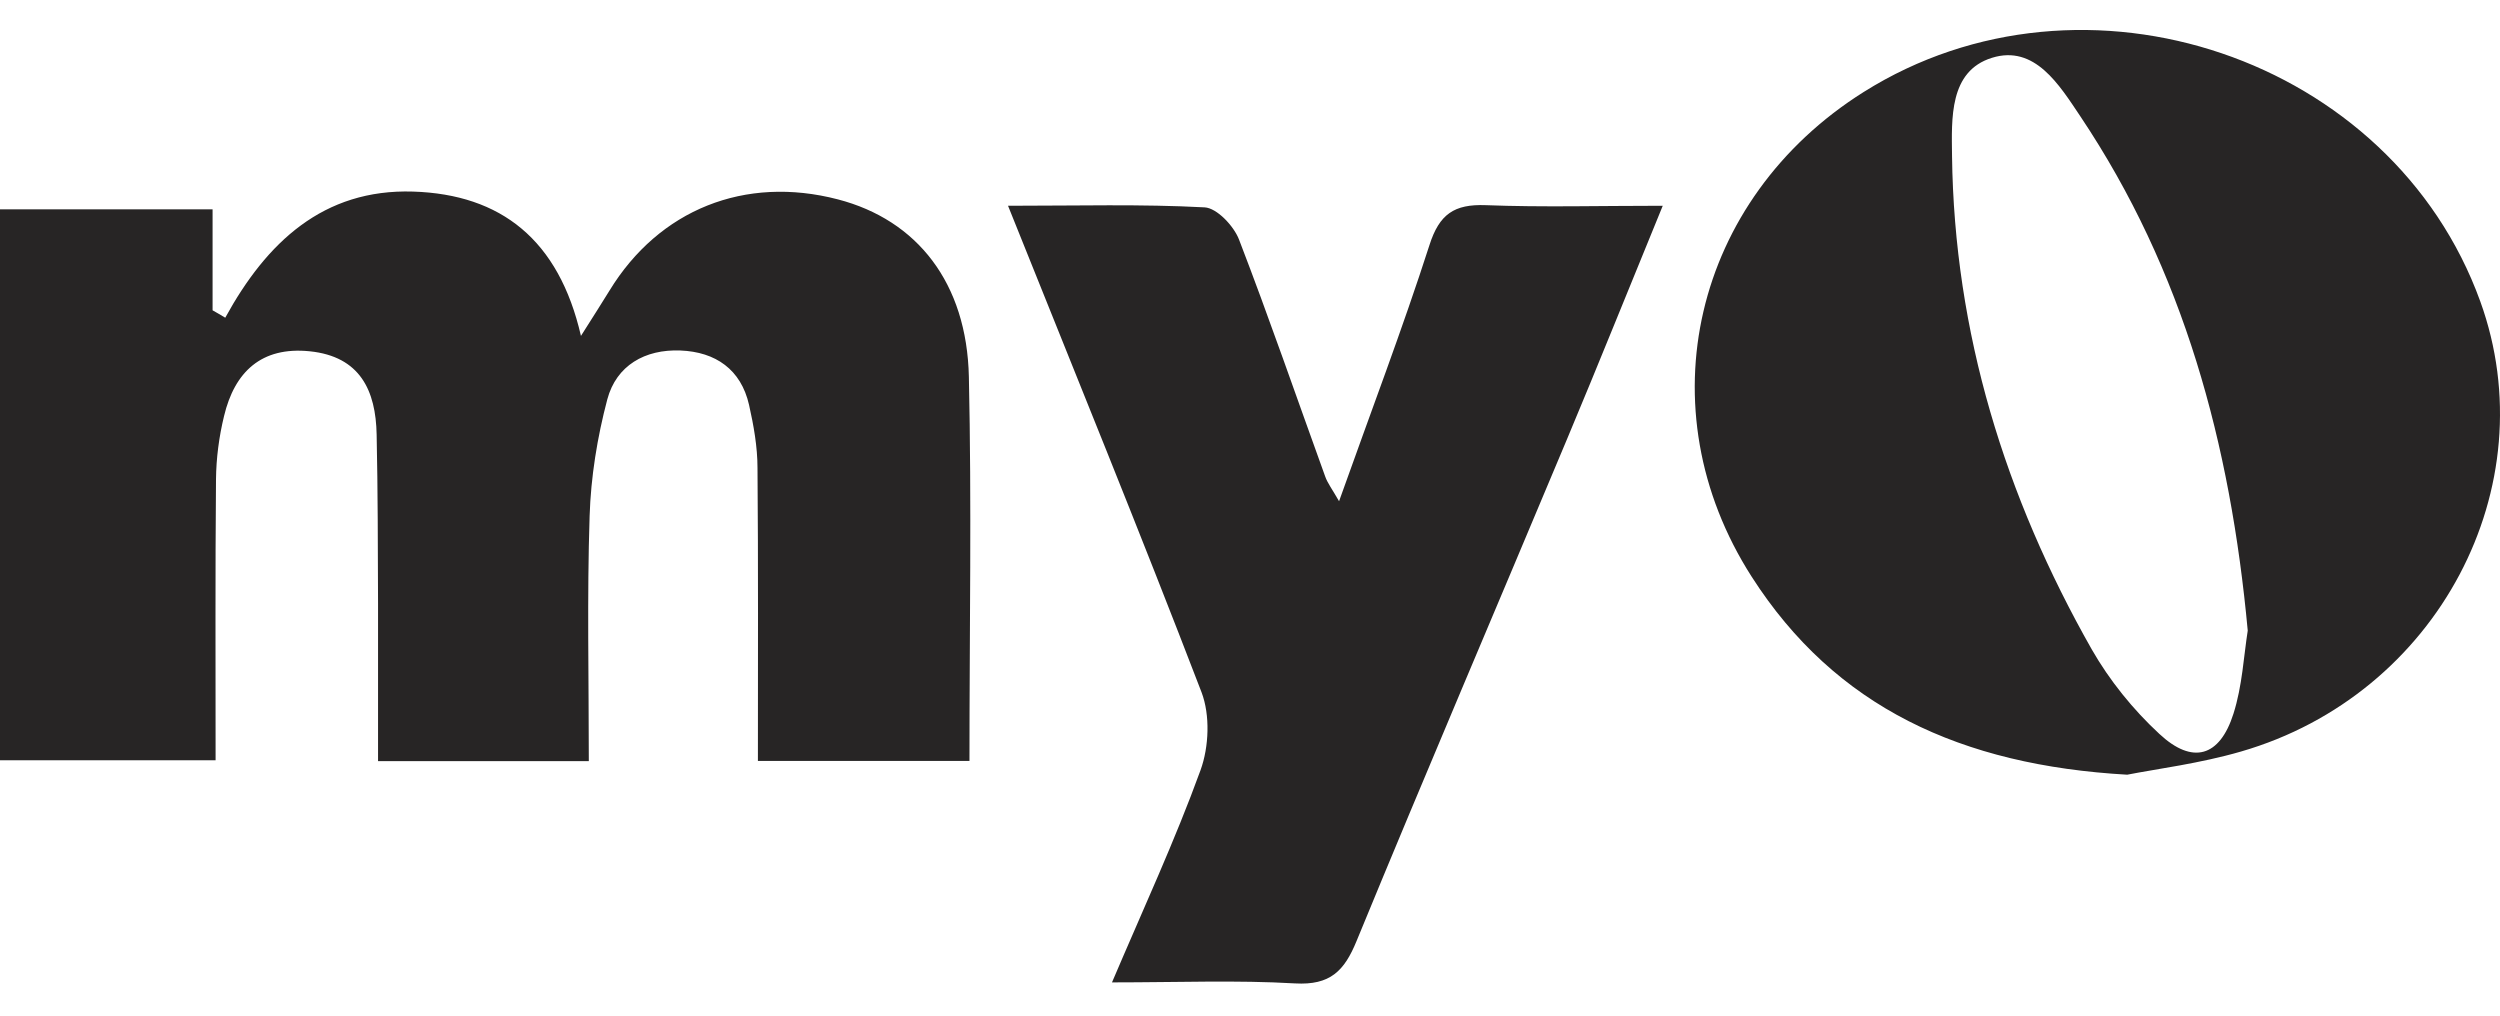
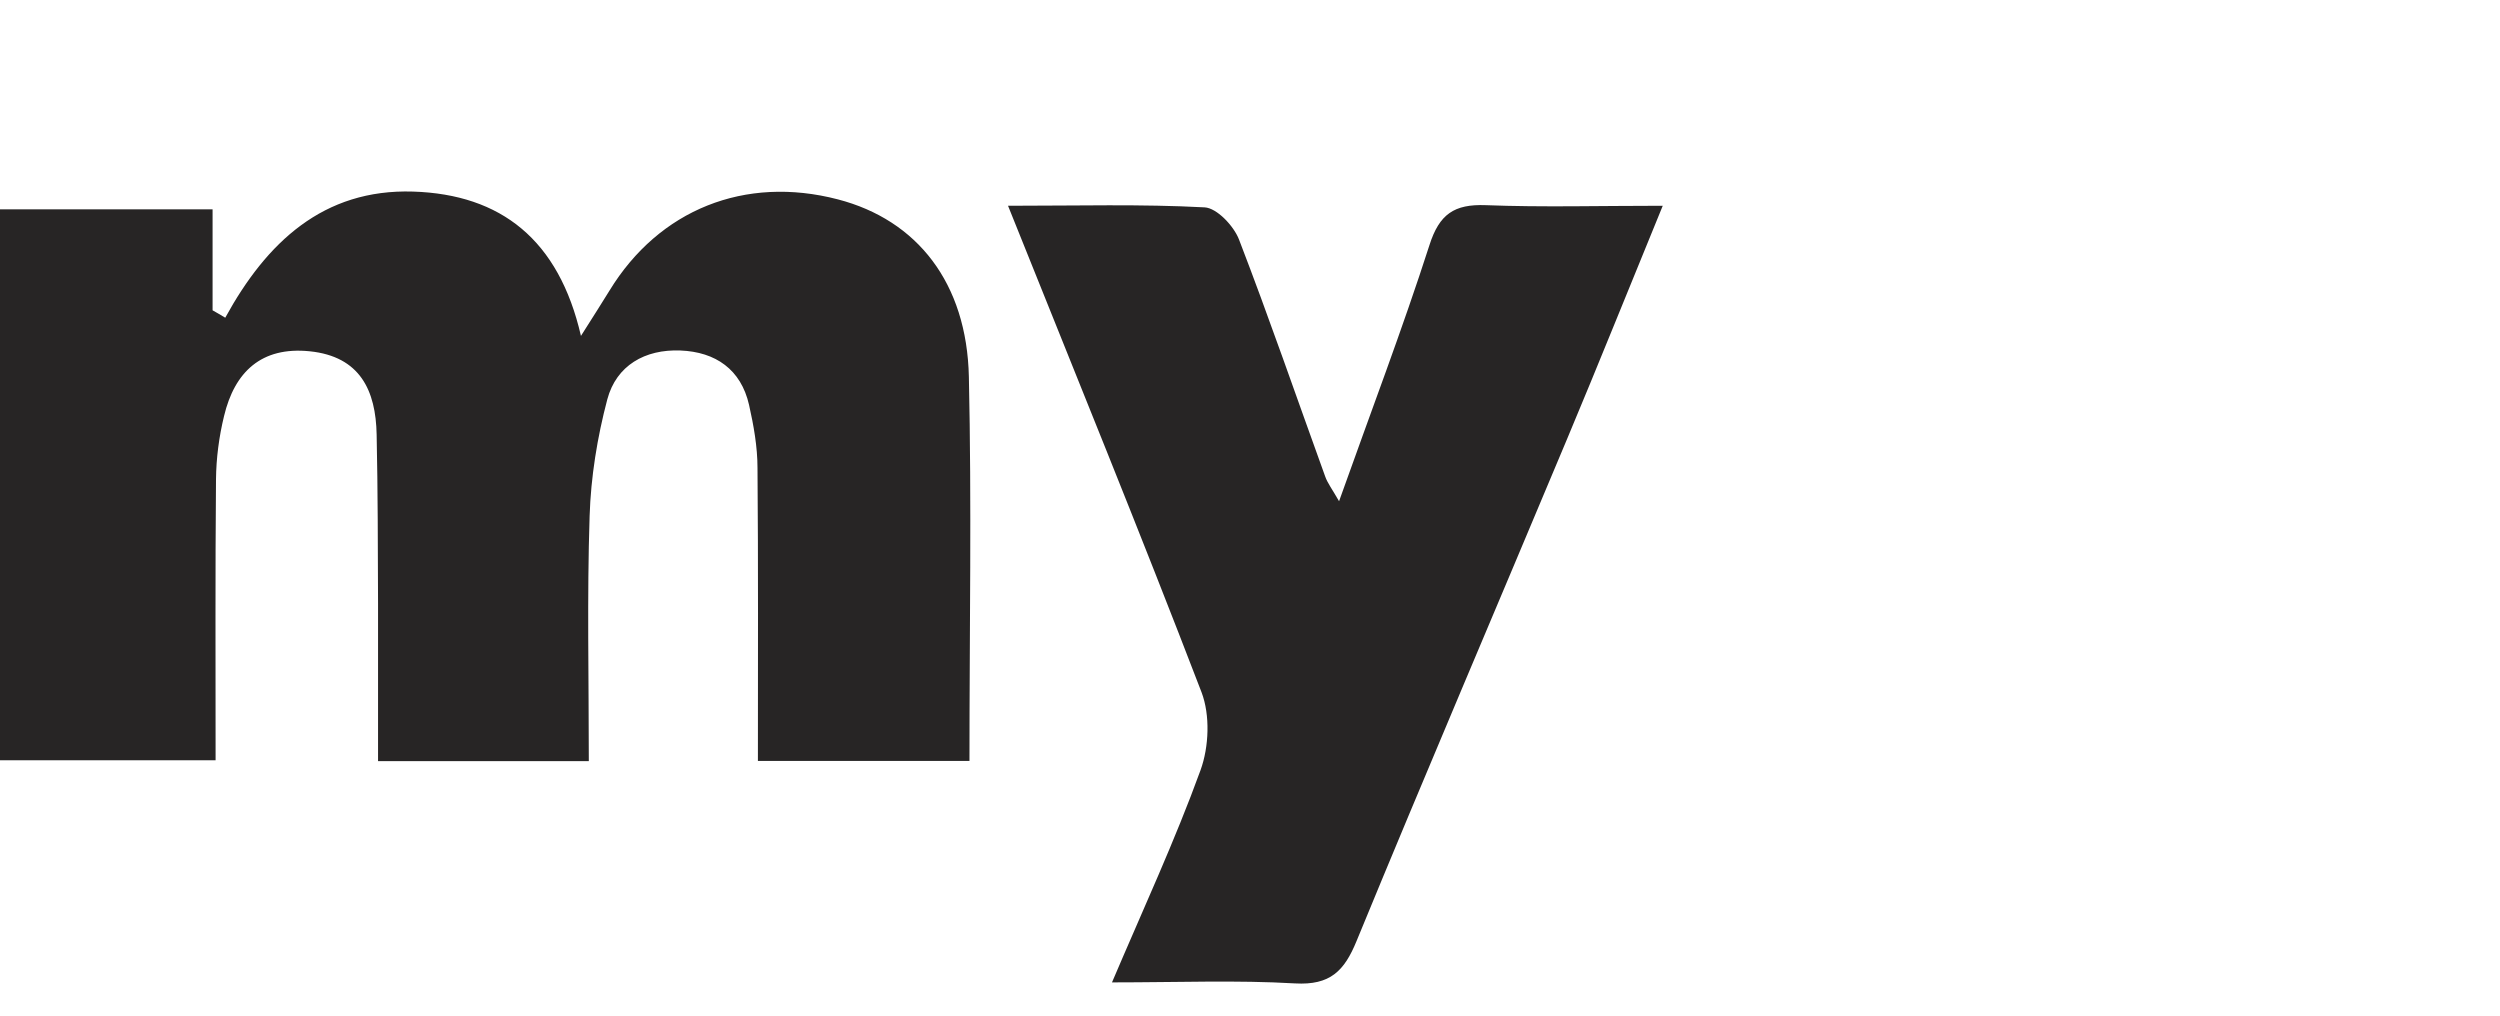
<svg xmlns="http://www.w3.org/2000/svg" width="160" height="65" viewBox="0 0 160 65">
  <g>
    <path d="M14.416 20.334C17.058 15.51 20.691 12.081 26.437 12.261C32.067 12.44 35.764 15.344 37.181 21.498C38.045 20.142 38.534 19.361 39.011 18.593C42.18 13.412 47.681 11.211 53.621 12.759C58.697 14.077 61.879 18.107 62.008 24.121C62.188 32.245 62.046 40.382 62.046 48.698H48.506C48.506 42.39 48.532 36.172 48.48 29.955C48.48 28.598 48.235 27.229 47.939 25.912C47.424 23.647 45.8 22.521 43.546 22.432C41.278 22.342 39.449 23.391 38.869 25.553C38.225 27.984 37.813 30.53 37.735 33.038C37.568 38.194 37.684 43.363 37.684 48.711H24.195C24.195 45.333 24.195 41.981 24.195 38.629C24.182 35.021 24.182 31.426 24.105 27.818C24.053 24.991 23.048 22.816 19.828 22.483C16.723 22.163 15.009 23.813 14.339 26.628C14.017 27.946 13.837 29.328 13.824 30.684C13.772 36.607 13.798 42.518 13.798 48.659H0V13.399H13.605V19.86C13.875 20.014 14.146 20.167 14.416 20.334Z" fill="#272525" />
-     <path d="M136.151 49.581C125.51 48.979 117.458 45.256 112.111 36.915C105.206 26.142 108.388 12.734 119.274 5.889C133.394 -2.99 153.093 3.689 158.736 19.285C163.026 31.144 156.018 44.45 143.431 48.096C140.789 48.864 138.032 49.209 136.139 49.581H136.151ZM143.856 40.369C142.748 28.394 139.759 17.327 133.137 7.437C131.797 5.441 130.225 2.844 127.481 3.701C124.737 4.559 124.904 7.591 124.93 9.983C125.072 21.28 128.318 31.771 133.871 41.559C135.005 43.542 136.512 45.41 138.2 46.971C140.326 48.954 142.065 48.442 142.941 45.678C143.508 43.9 143.598 41.981 143.856 40.356V40.369Z" fill="#272525" />
    <path d="M64.519 13.169C68.99 13.169 73.048 13.054 77.094 13.271C77.879 13.31 78.962 14.461 79.297 15.331C81.229 20.346 82.981 25.439 84.811 30.492C84.965 30.927 85.262 31.311 85.7 32.078C87.748 26.321 89.758 21.05 91.484 15.69C92.115 13.706 93.069 13.054 95.092 13.131C98.712 13.271 102.345 13.169 106.416 13.169C104.278 18.376 102.332 23.238 100.297 28.087C95.813 38.795 91.24 49.478 86.82 60.225C86.035 62.144 85.133 63.066 82.878 62.938C79.155 62.72 75.406 62.873 71.167 62.873C73.177 58.153 75.2 53.79 76.836 49.286C77.377 47.789 77.454 45.768 76.9 44.309C72.971 34.074 68.823 23.916 64.519 13.182V13.169Z" fill="#272525" />
  </g>
  <defs>
    <rect width="160" height="64" fill="white" />
  </defs>
</svg>